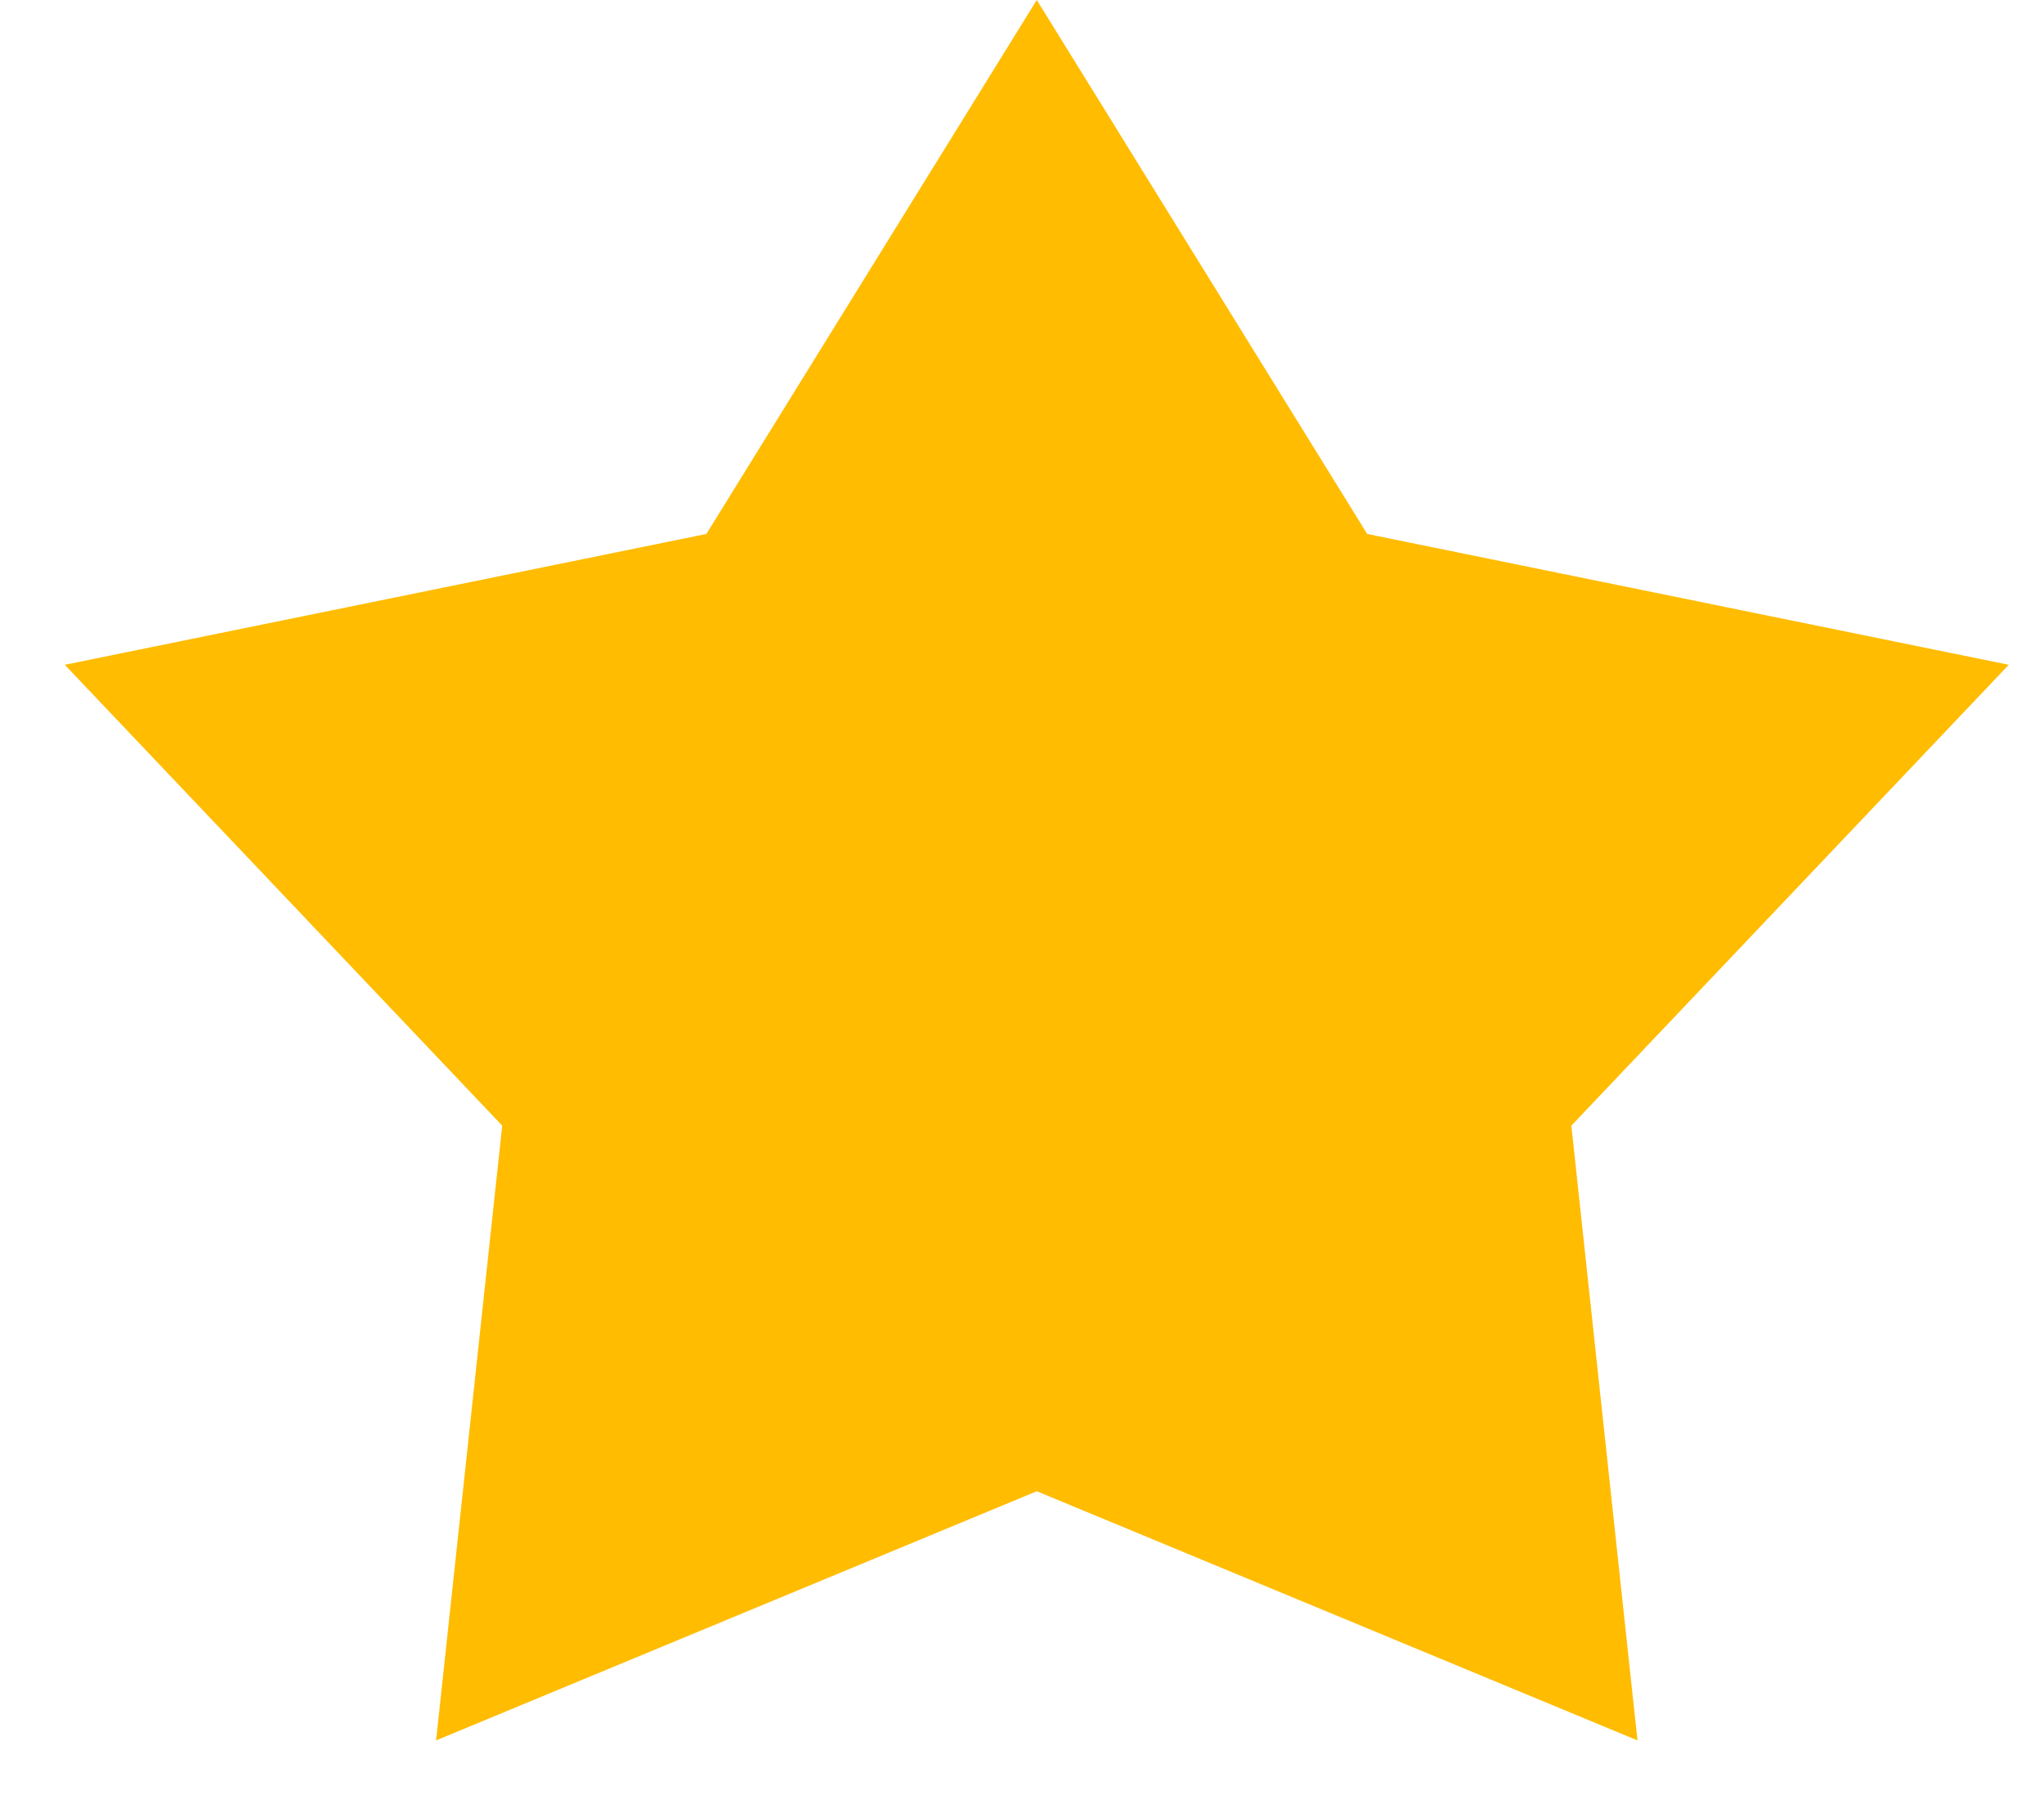
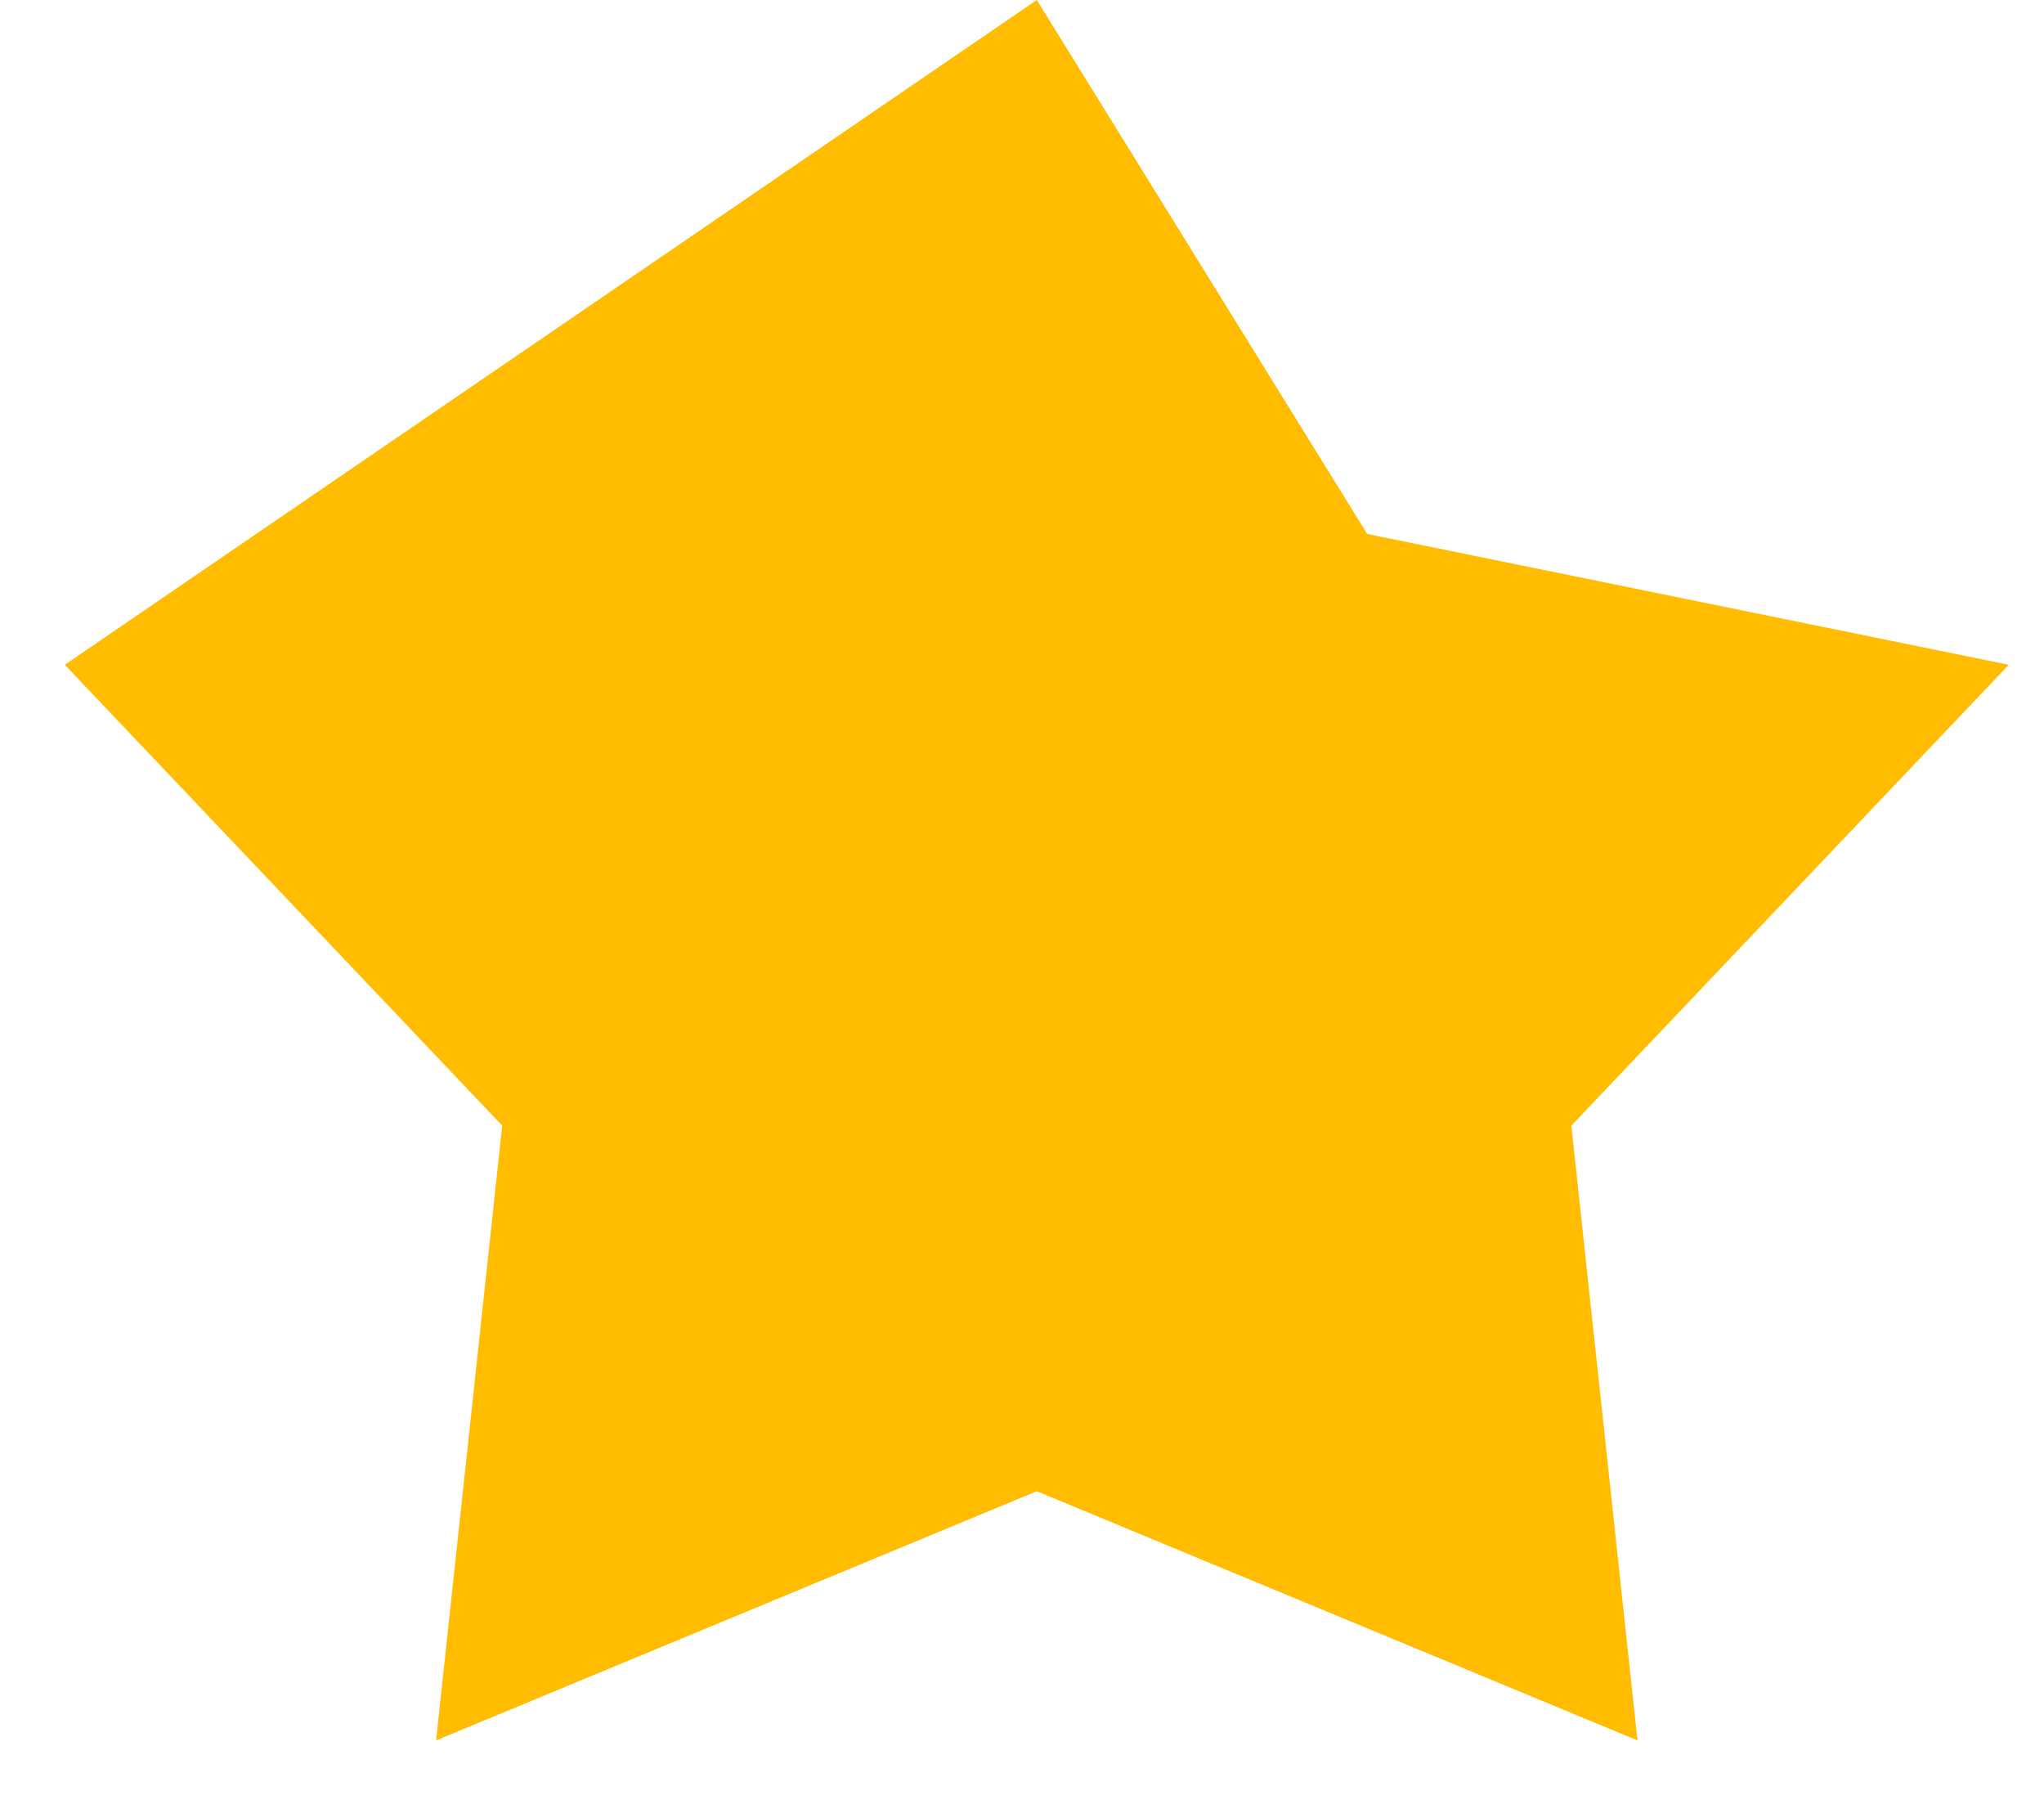
<svg xmlns="http://www.w3.org/2000/svg" width="17" height="15" viewBox="0 0 17 15" fill="none">
-   <path d="M8.623 0L11.371 4.44L16.707 5.528L13.069 9.36L13.619 14.472L8.623 12.4L3.627 14.472L4.177 9.36L0.539 5.528L5.875 4.44L8.623 0Z" fill="#FFBC00" />
+   <path d="M8.623 0L11.371 4.44L16.707 5.528L13.069 9.36L13.619 14.472L8.623 12.4L3.627 14.472L4.177 9.36L0.539 5.528L8.623 0Z" fill="#FFBC00" />
</svg>